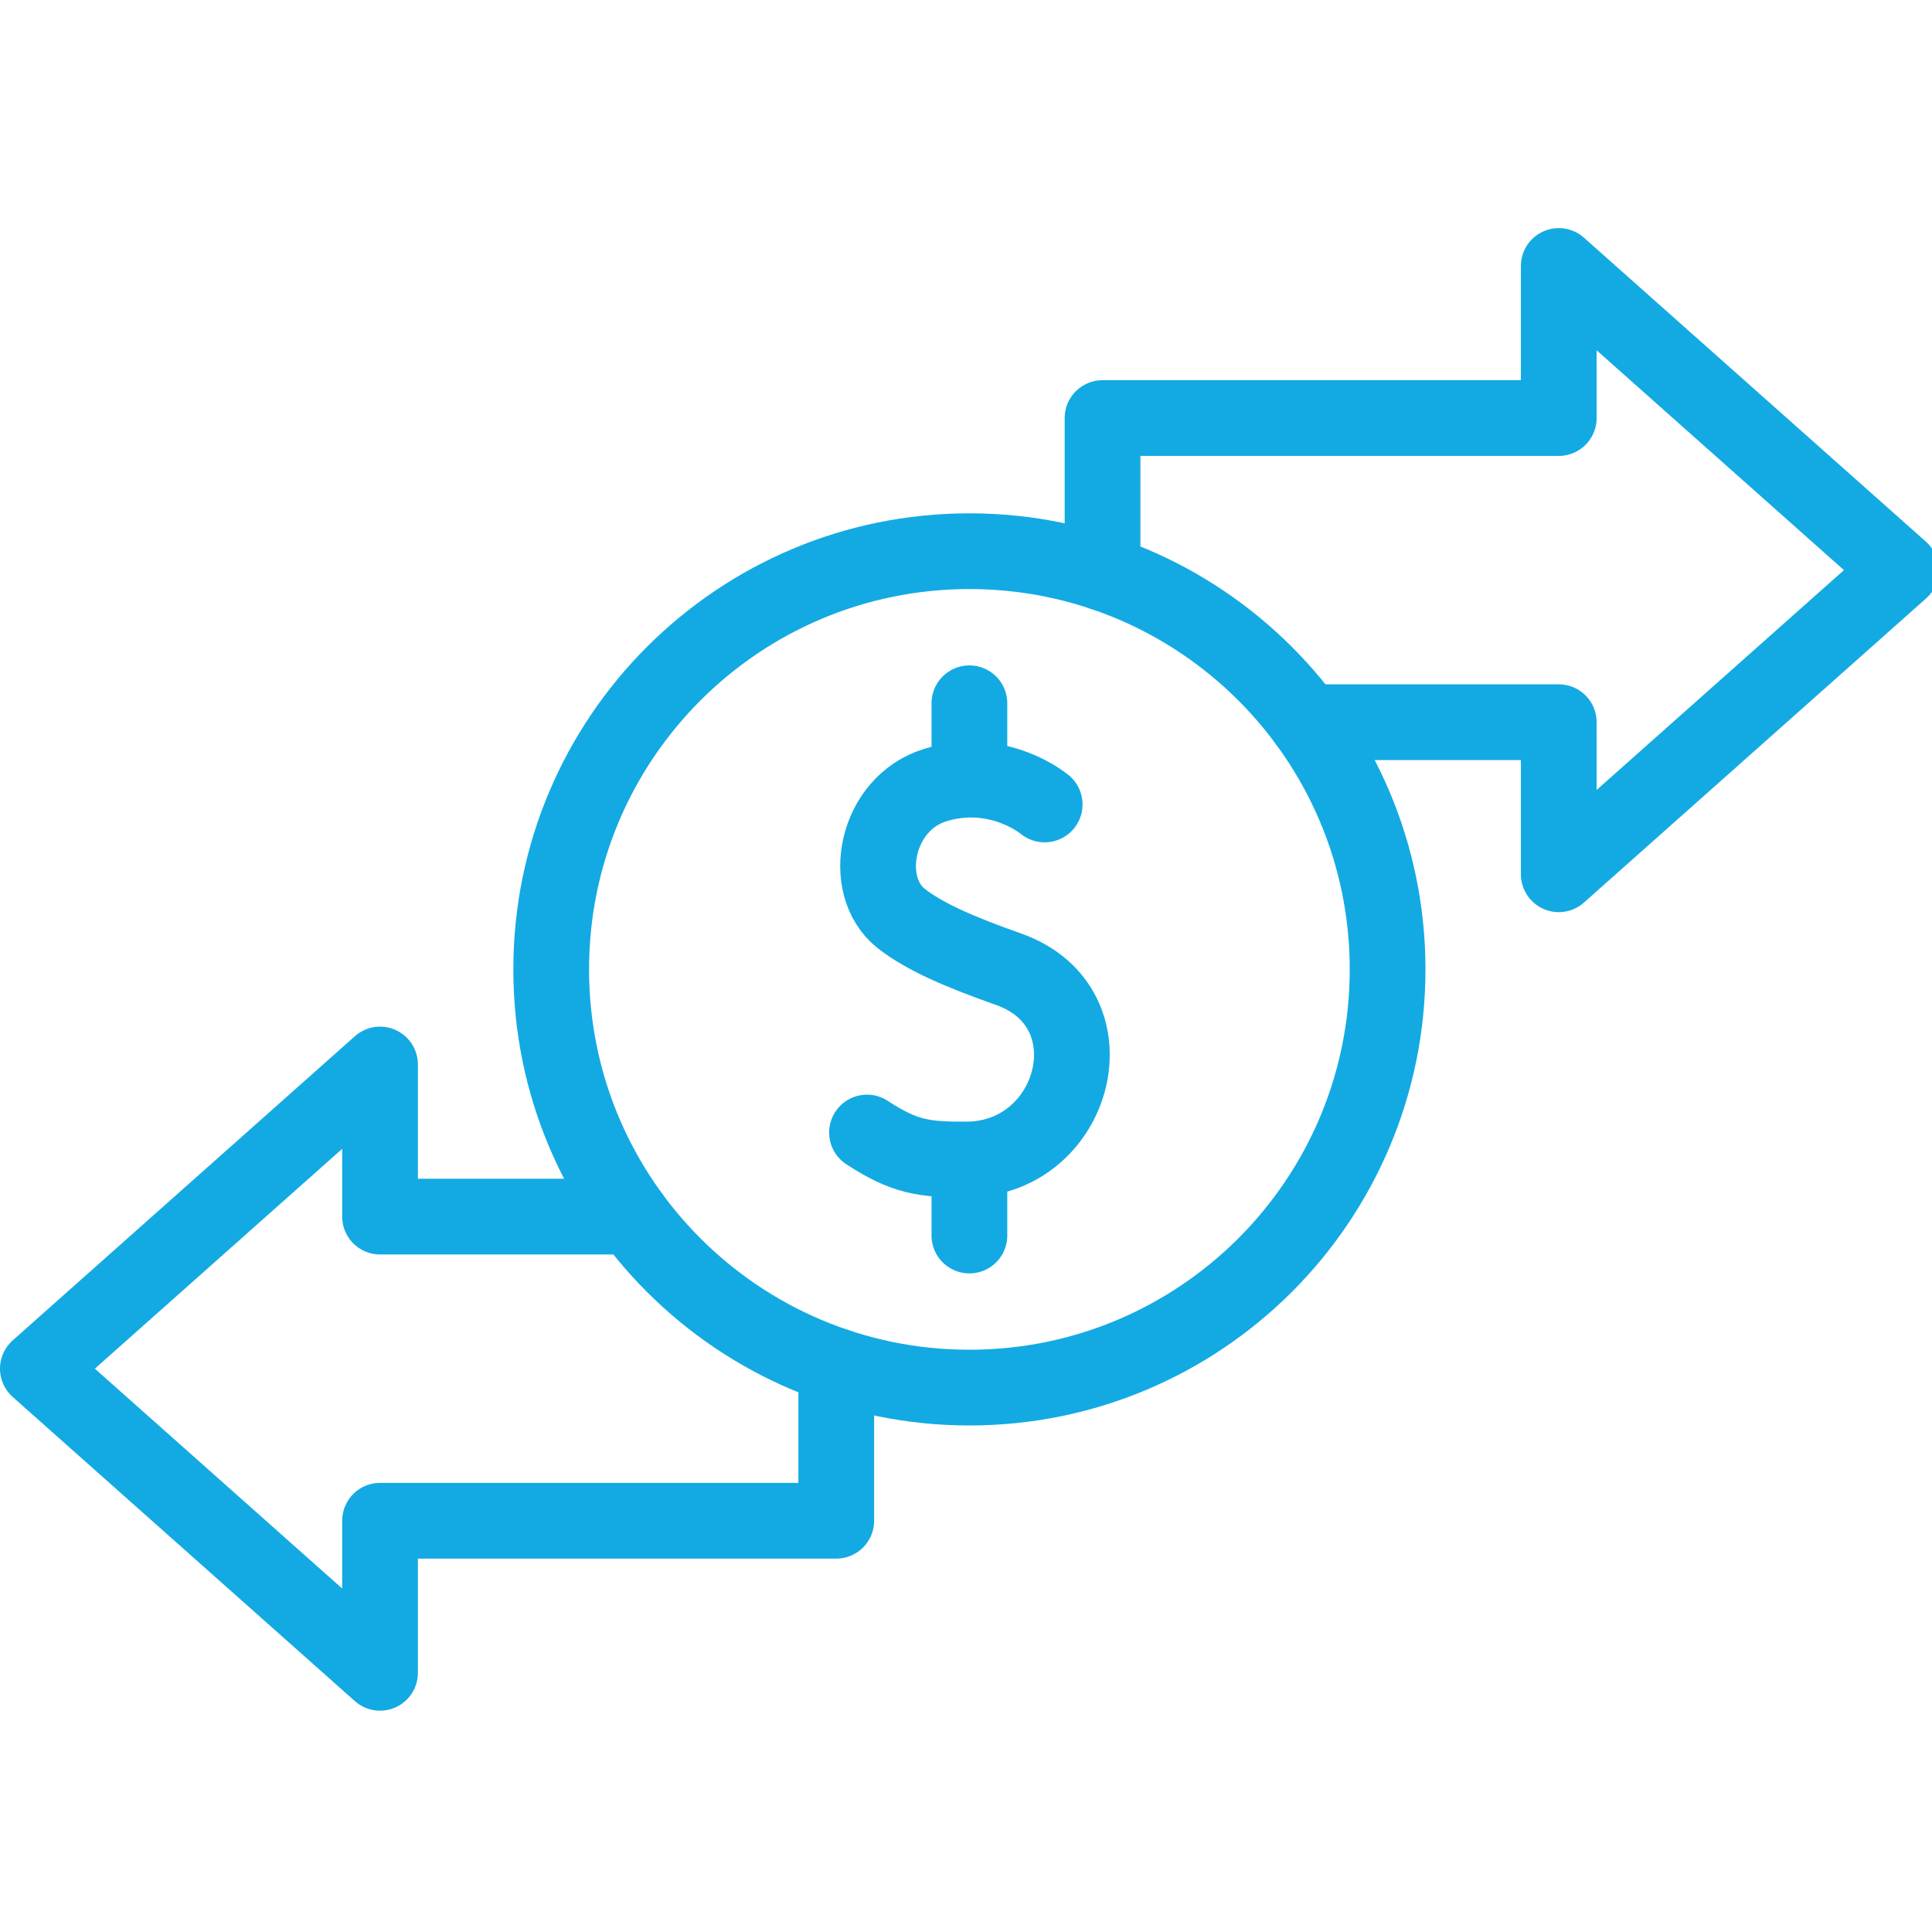
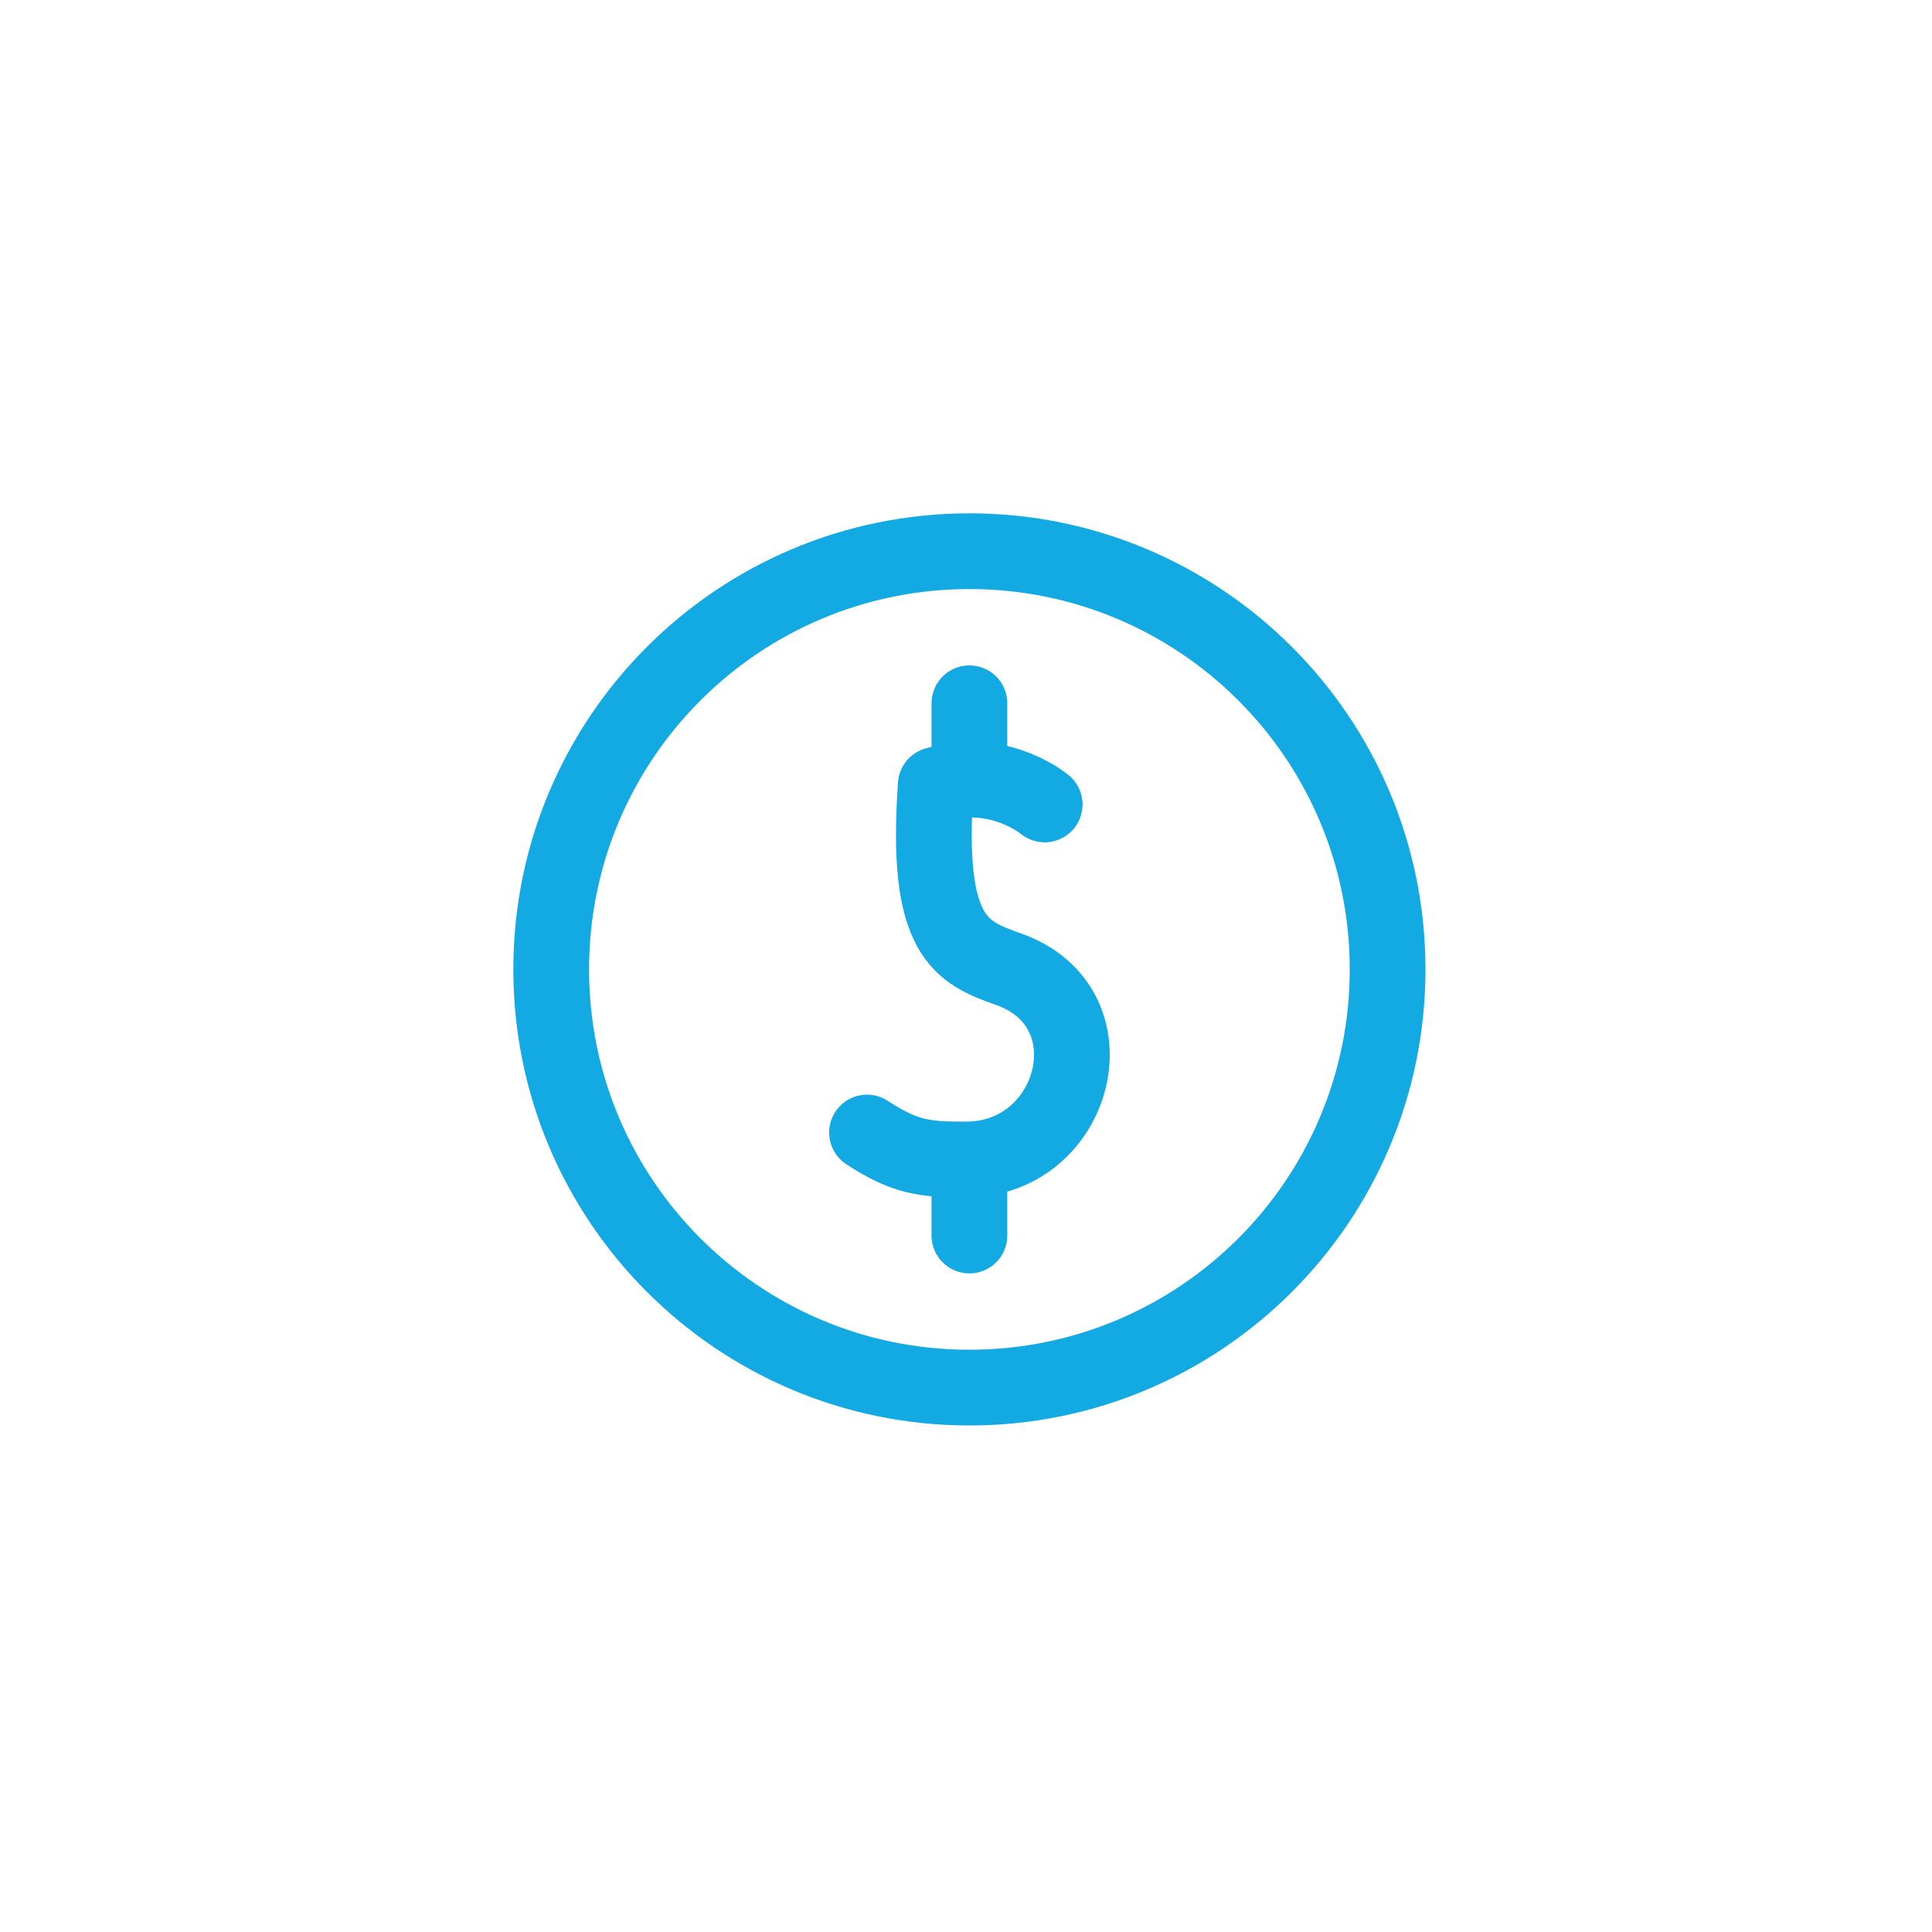
<svg xmlns="http://www.w3.org/2000/svg" width="50px" height="50px" viewBox="0 0 50 50">
  <g id="surface1">
-     <path style="fill:none;stroke-width:20;stroke-linecap:round;stroke-linejoin:round;stroke:rgb(7.451%,66.667%,89.02%);stroke-opacity:1;stroke-miterlimit:10;" d="M 275.88 212.44 L 275.8 212.4 L 275.68 212.28 C 273.96 210.96 262.56 202.64 247.12 207.28 C 231.12 212.12 227.12 234 238 242.56 C 244.28 247.48 253.68 251.48 266.36 255.96 C 294.72 266 284.24 306 255.36 306.2 C 244.12 306.28 238.84 305.56 228.96 299.08 M 256 185.72 L 256 205.8 M 256 306.2 L 256 326.28 " transform="matrix(0.098,0,0,0.098,0,0)" />
+     <path style="fill:none;stroke-width:20;stroke-linecap:round;stroke-linejoin:round;stroke:rgb(7.451%,66.667%,89.02%);stroke-opacity:1;stroke-miterlimit:10;" d="M 275.88 212.44 L 275.8 212.4 L 275.68 212.28 C 273.96 210.96 262.56 202.64 247.12 207.28 C 244.28 247.48 253.68 251.48 266.36 255.96 C 294.72 266 284.24 306 255.36 306.2 C 244.12 306.28 238.84 305.56 228.96 299.08 M 256 185.72 L 256 205.8 M 256 306.2 L 256 326.28 " transform="matrix(0.098,0,0,0.098,0,0)" />
    <path style="fill:none;stroke-width:20;stroke-linecap:round;stroke-linejoin:round;stroke:rgb(7.451%,66.667%,89.02%);stroke-opacity:1;stroke-miterlimit:10;" d="M 366.44 256 C 366.44 317 317 366.44 256 366.44 C 195 366.44 145.56 317 145.56 256 C 145.56 195 195 145.56 256 145.56 C 317 145.56 366.44 195 366.44 256 Z M 366.44 256 " transform="matrix(0.098,0,0,0.098,0,0)" />
-     <path style="fill:none;stroke-width:20;stroke-linecap:round;stroke-linejoin:round;stroke:rgb(7.451%,66.667%,89.02%);stroke-opacity:1;stroke-miterlimit:10;" d="M 345.12 190.72 L 411.64 190.72 L 411.64 230.88 L 502 150.56 L 411.64 70.24 L 411.64 110.4 L 291.16 110.4 L 291.16 151.28 M 166.88 321.28 L 100.36 321.28 L 100.36 281.12 L 10 361.44 L 100.36 441.76 L 100.36 401.6 L 220.84 401.6 L 220.84 360.72 " transform="matrix(0.098,0,0,0.098,0,0)" />
  </g>
</svg>